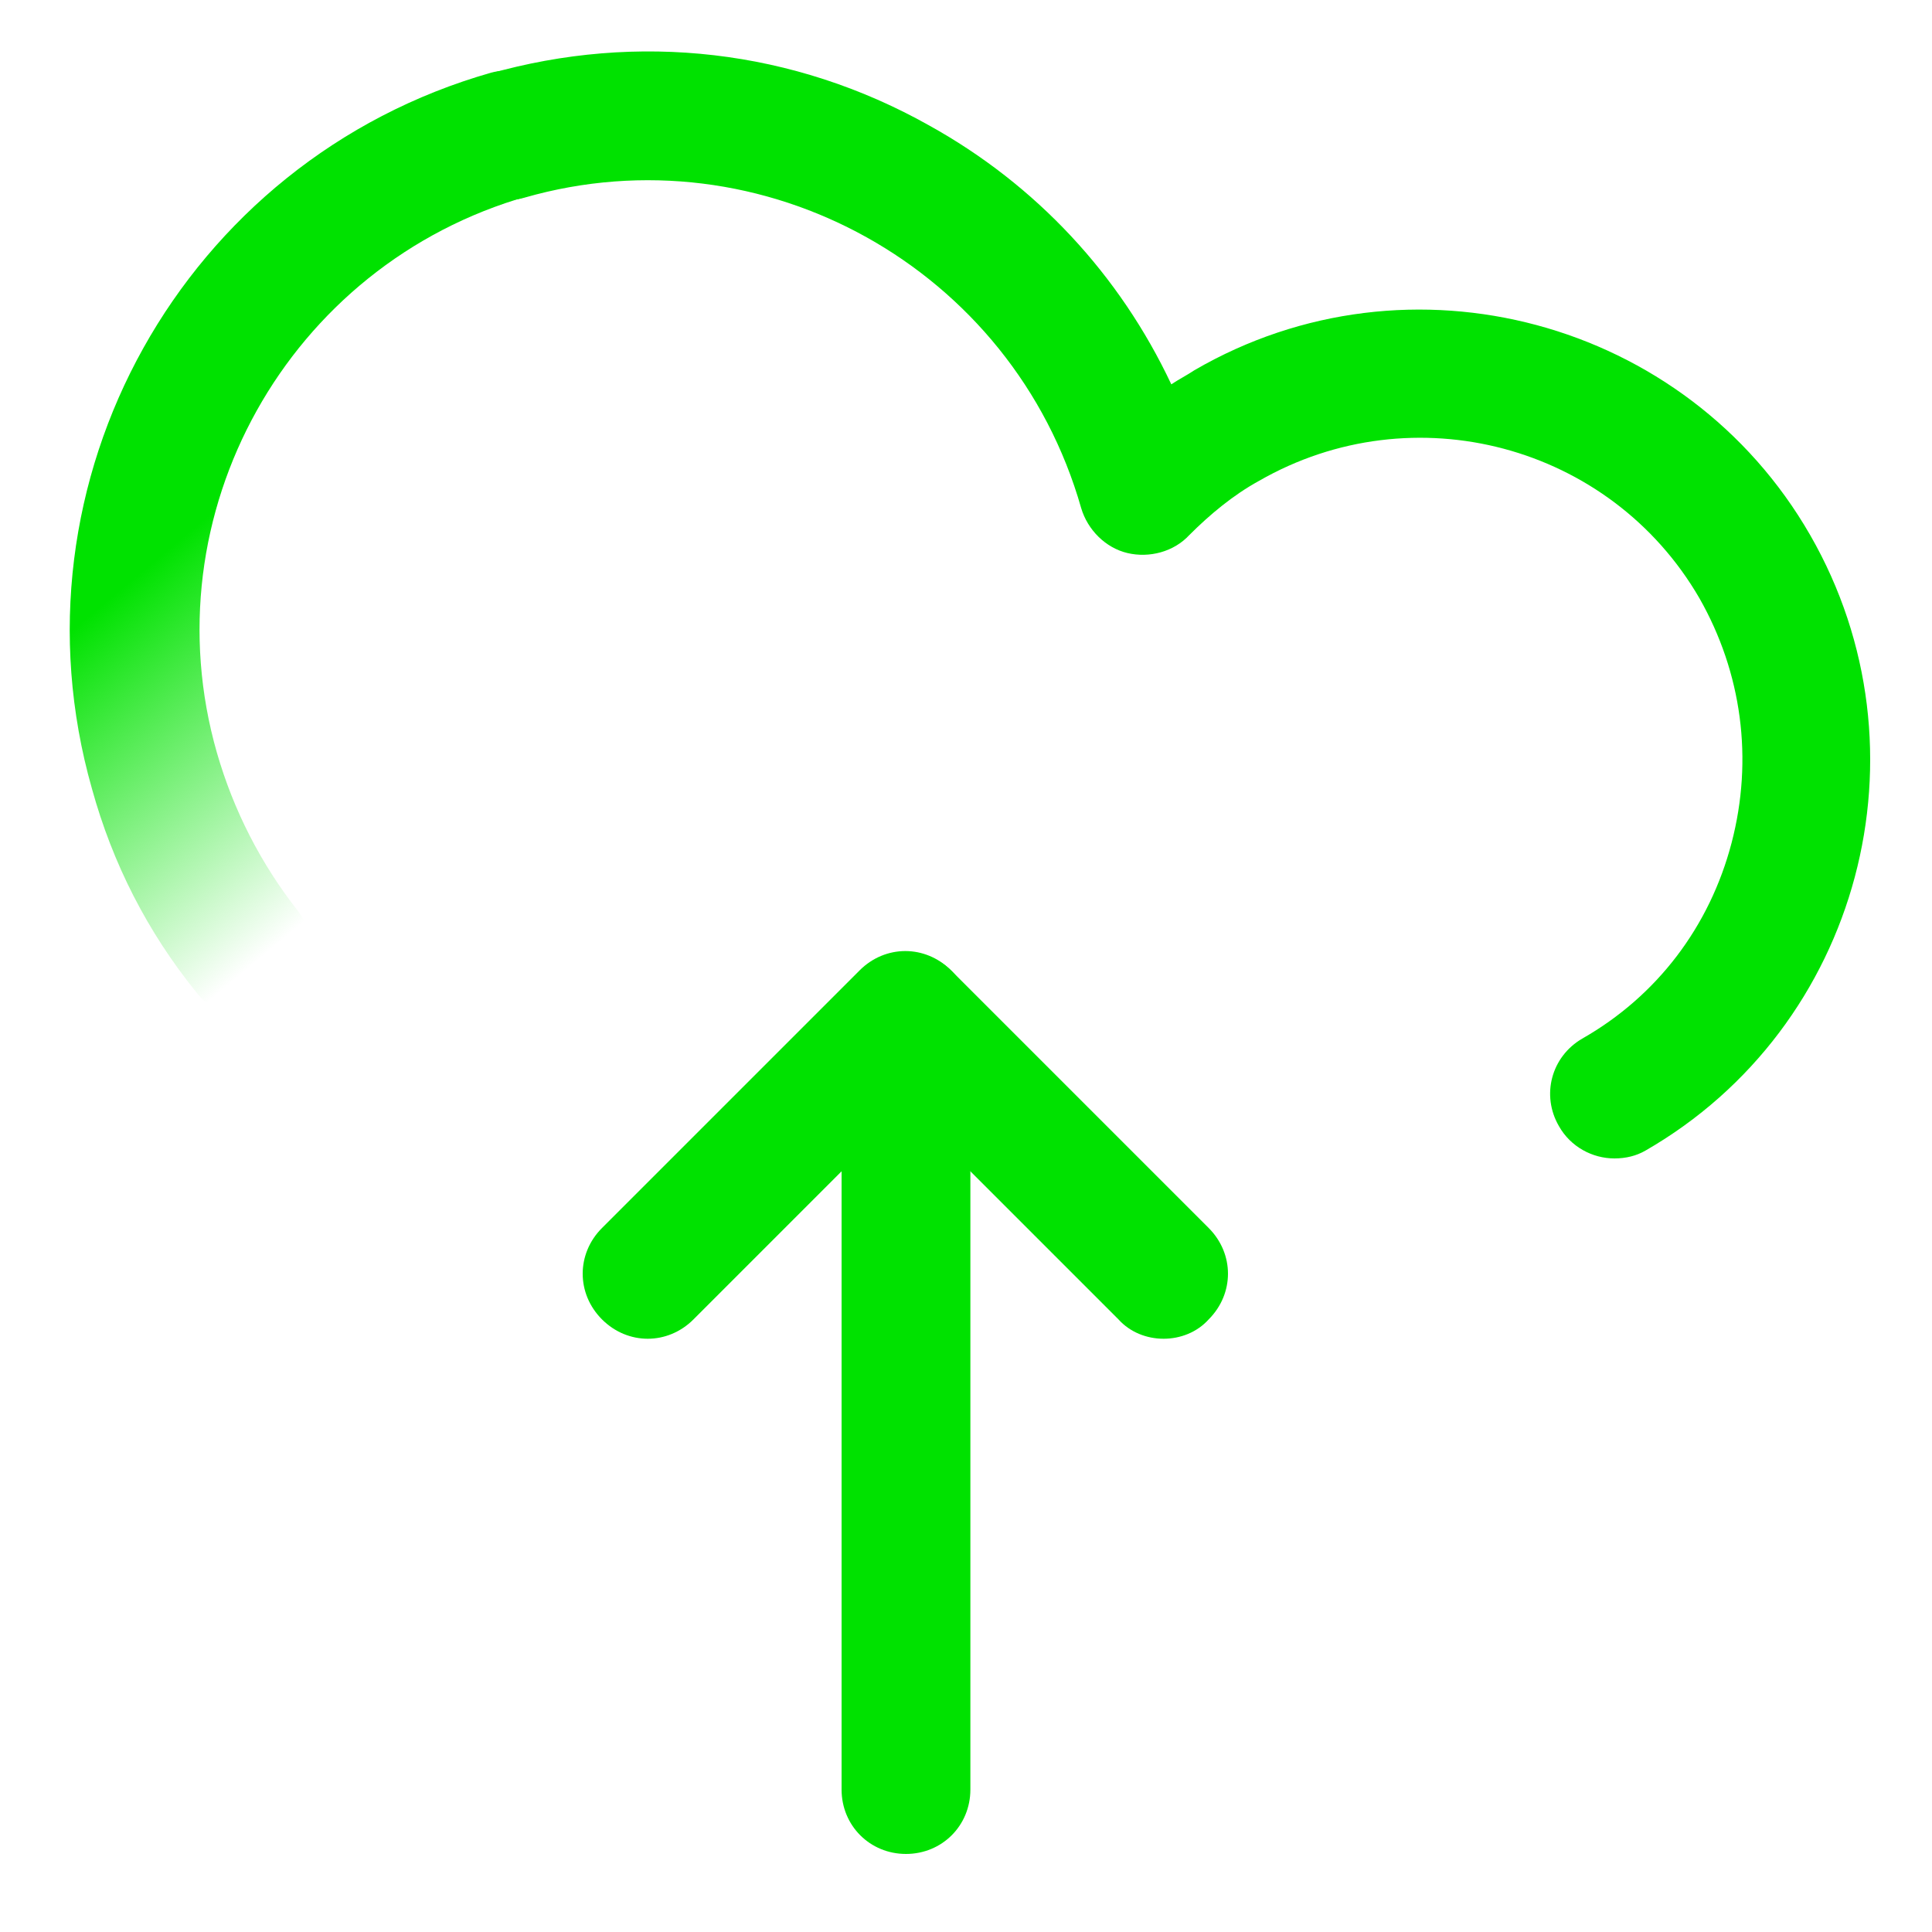
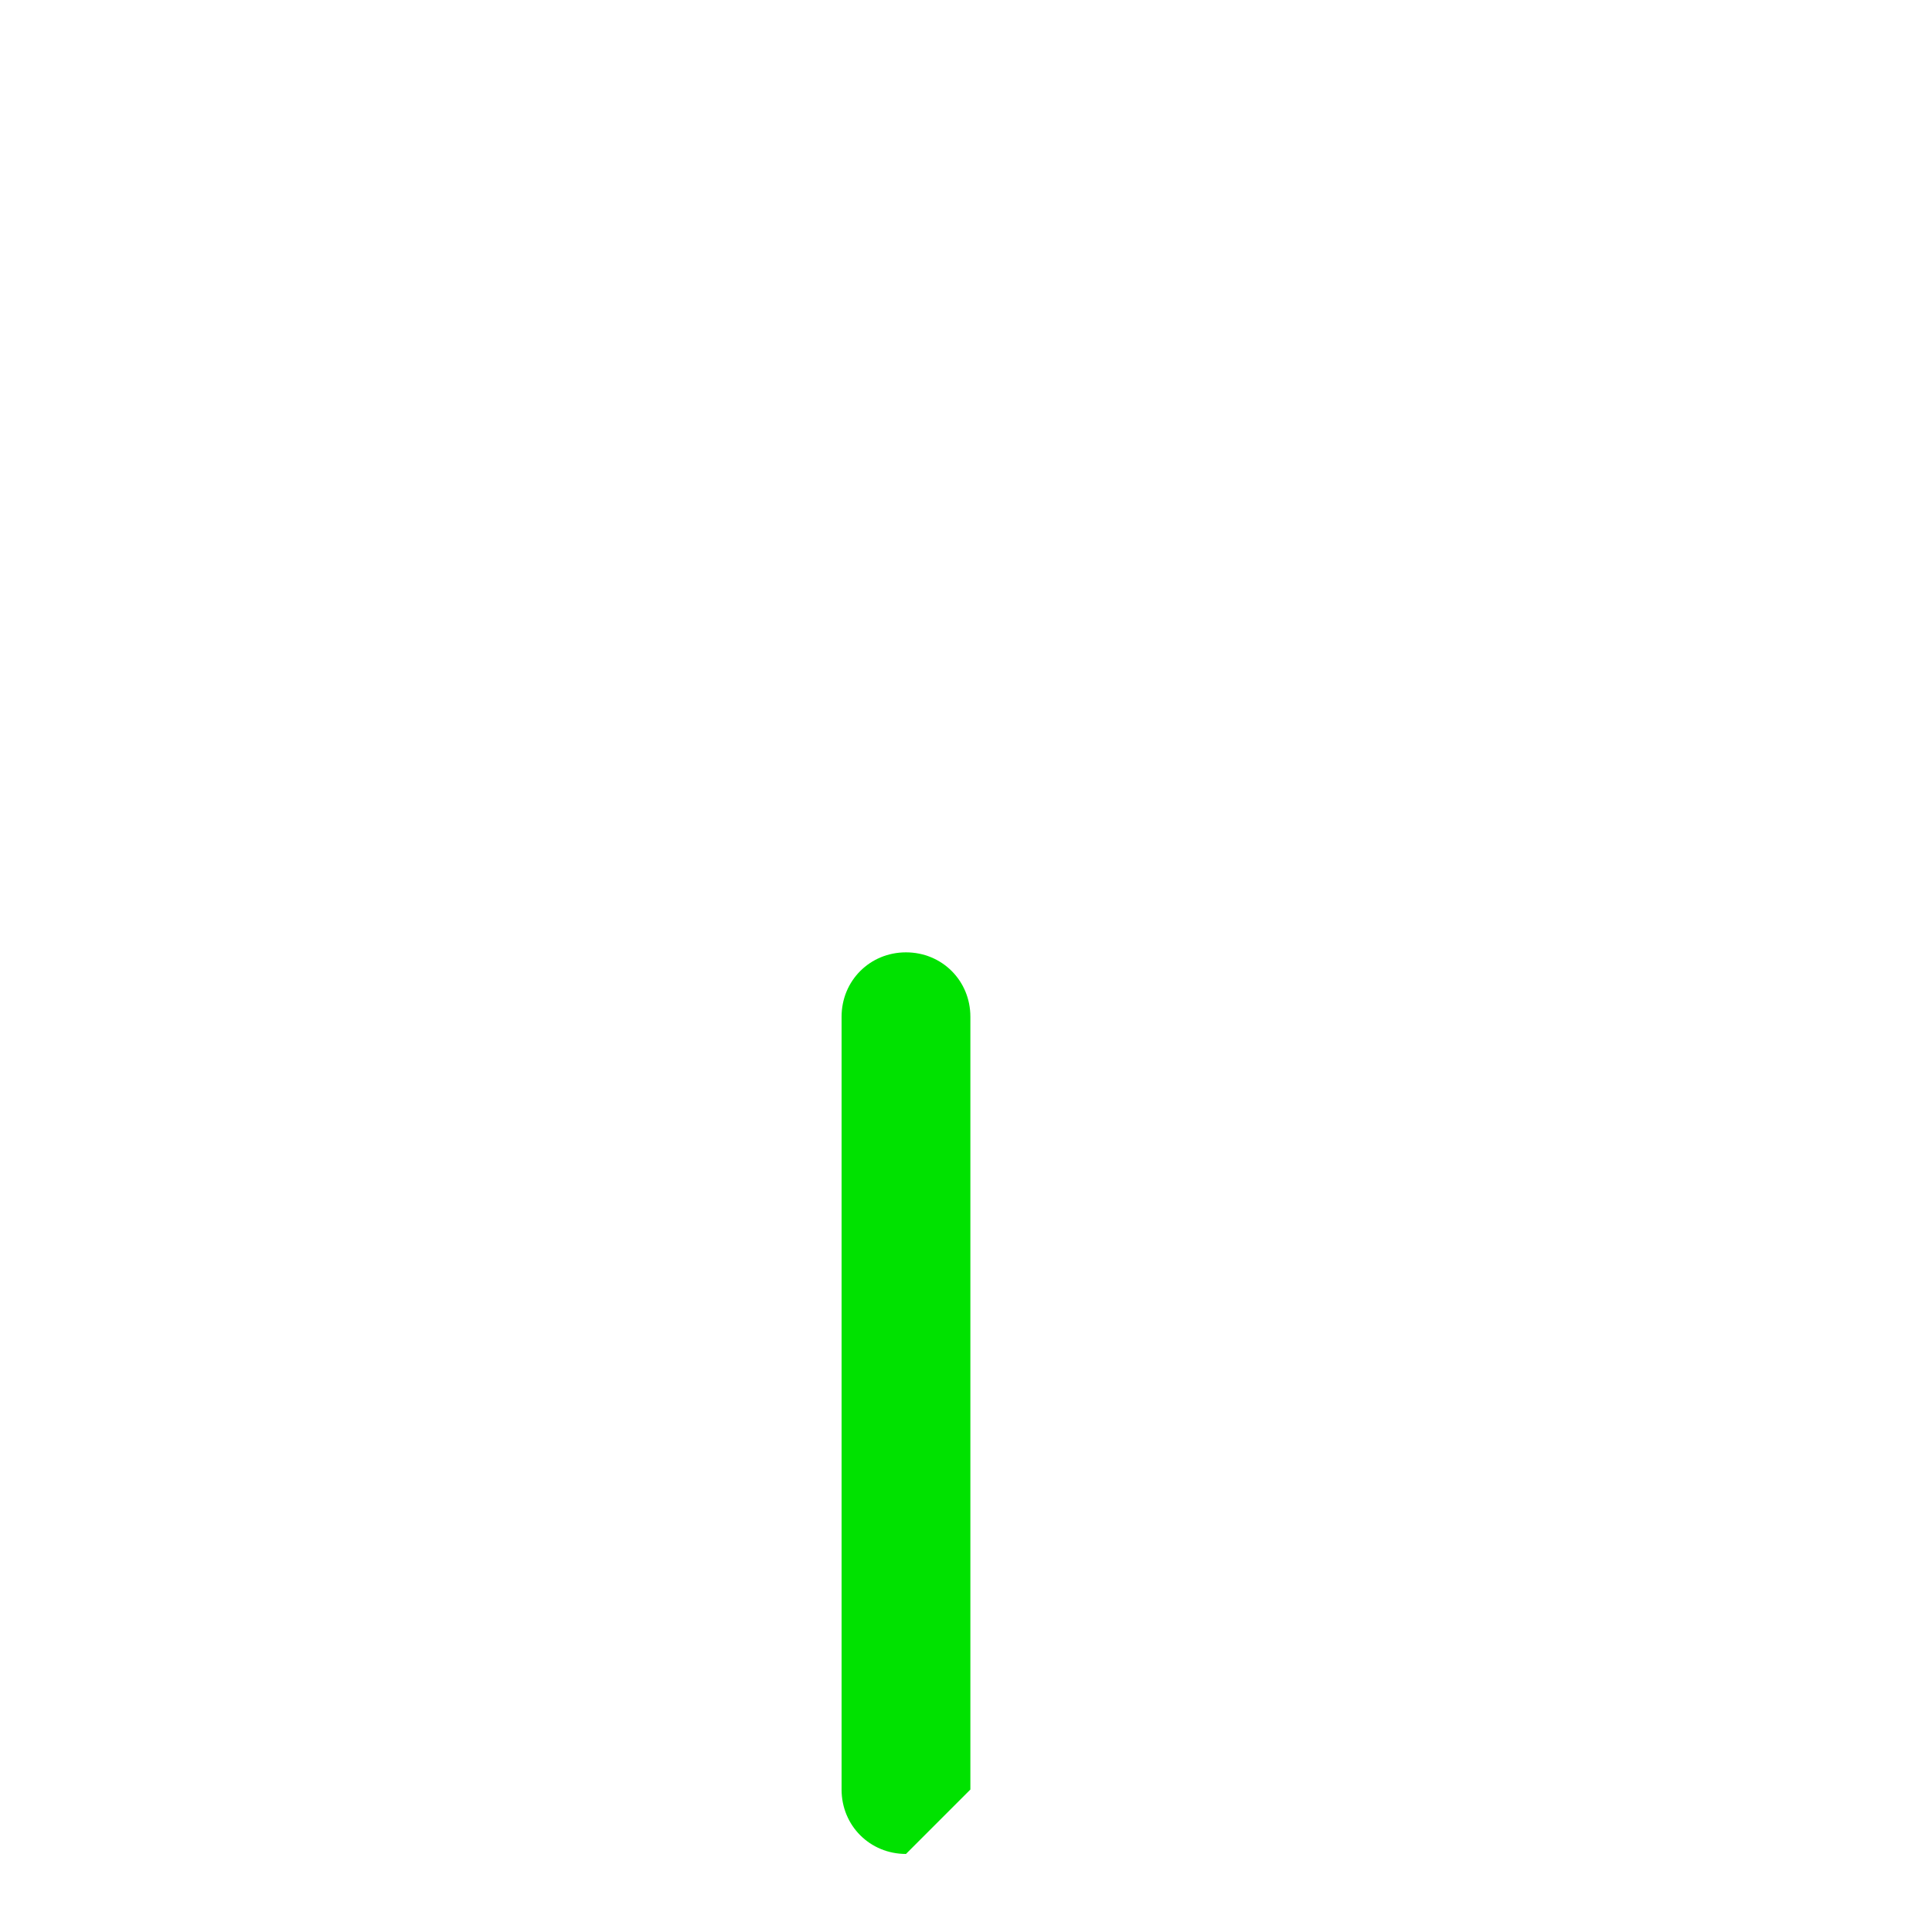
<svg xmlns="http://www.w3.org/2000/svg" id="Layer_1" data-name="Layer 1" viewBox="0 0 150 150">
  <defs>
    <style>
      .cls-1 {
        fill: #00e200;
      }

      .cls-2 {
        fill: url(#linear-gradient);
      }
    </style>
    <linearGradient id="linear-gradient" x1="-1810.05" y1="969.89" x2="-1841.56" y2="1007.44" gradientTransform="translate(1854 1029.5) scale(1 -1)" gradientUnits="userSpaceOnUse">
      <stop offset=".08" stop-color="#00e200" stop-opacity="0" />
      <stop offset=".67" stop-color="#00e200" />
    </linearGradient>
  </defs>
-   <path class="cls-1" d="M70.34,143.94c-2.8,0-5-2.2-5-5v-60c0-2.8,2.2-5,5-5s5,2.2,5,5v60c0,2.8-2.2,5-5,5Z" />
-   <path class="cls-1" d="M90.34,103.94c-1.3,0-2.6-.5-3.5-1.5l-16.5-16.5-16.5,16.5c-2,2-5.1,2-7.1,0-2-2-2-5.1,0-7.1l20-20c2-2,5.1-2,7.1,0l20,20c2,2,2,5.1,0,7.1-.9,1-2.2,1.5-3.5,1.5Z" />
-   <path class="cls-1" d="M125.34,89.94c-1.7,0-3.4-.9-4.3-2.5-1.4-2.4-.6-5.4,1.8-6.8,5.8-3.3,9.9-8.7,11.6-15.2,1.7-6.5.8-13.2-2.5-19-6.9-11.9-22.2-16-34.2-9.1-2,1.1-3.8,2.6-5.4,4.2-1.2,1.3-3.1,1.8-4.8,1.4-1.7-.4-3.1-1.8-3.6-3.5-5.3-18.6-24.7-29.4-43.2-24.1-2.7.8-5.4-.8-6.2-3.4-.8-2.7.8-5.4,3.4-6.2,11.6-3.3,23.7-1.9,34.2,4,8.3,4.6,14.8,11.6,18.8,20.1.6-.4,1.2-.7,1.8-1.1,16.7-9.7,38.2-3.9,47.8,12.8,9.6,16.7,3.9,38.2-12.8,47.8-.7.4-1.5.6-2.4.6Z" />
-   <path class="cls-2" d="M19.14,78.94c-1.5,0-2.9-.6-3.9-1.9-3.8-4.7-6.5-10-8.1-15.8C.34,37.34,14.24,12.44,38.14,5.64c2.7-.7,5.4.8,6.2,3.4.8,2.7-.8,5.4-3.4,6.2-18.6,5.3-29.4,24.7-24.1,43.2,1.3,4.5,3.4,8.6,6.3,12.3,1.7,2.2,1.4,5.3-.8,7-1,.8-2.1,1.2-3.2,1.2Z" />
+   <path class="cls-1" d="M70.34,143.94c-2.8,0-5-2.2-5-5v-60c0-2.8,2.2-5,5-5s5,2.2,5,5v60Z" />
</svg>